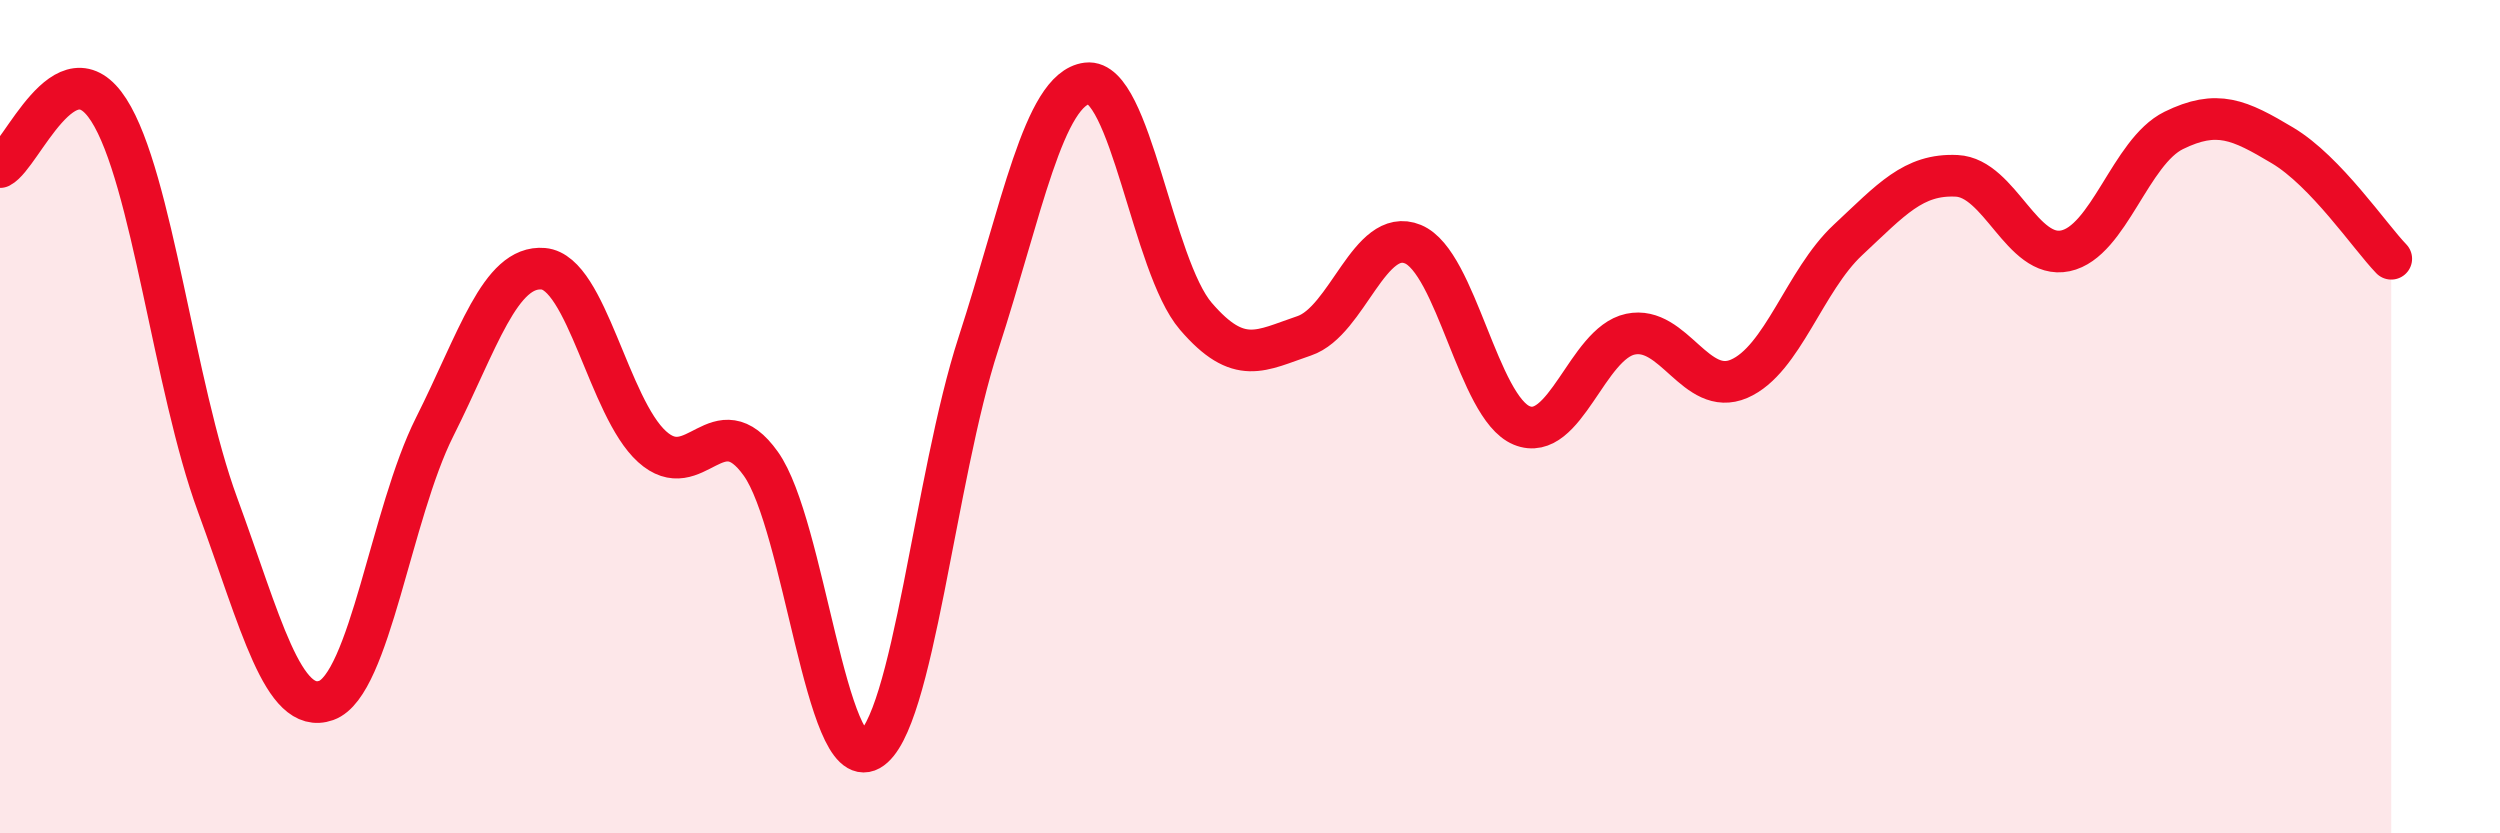
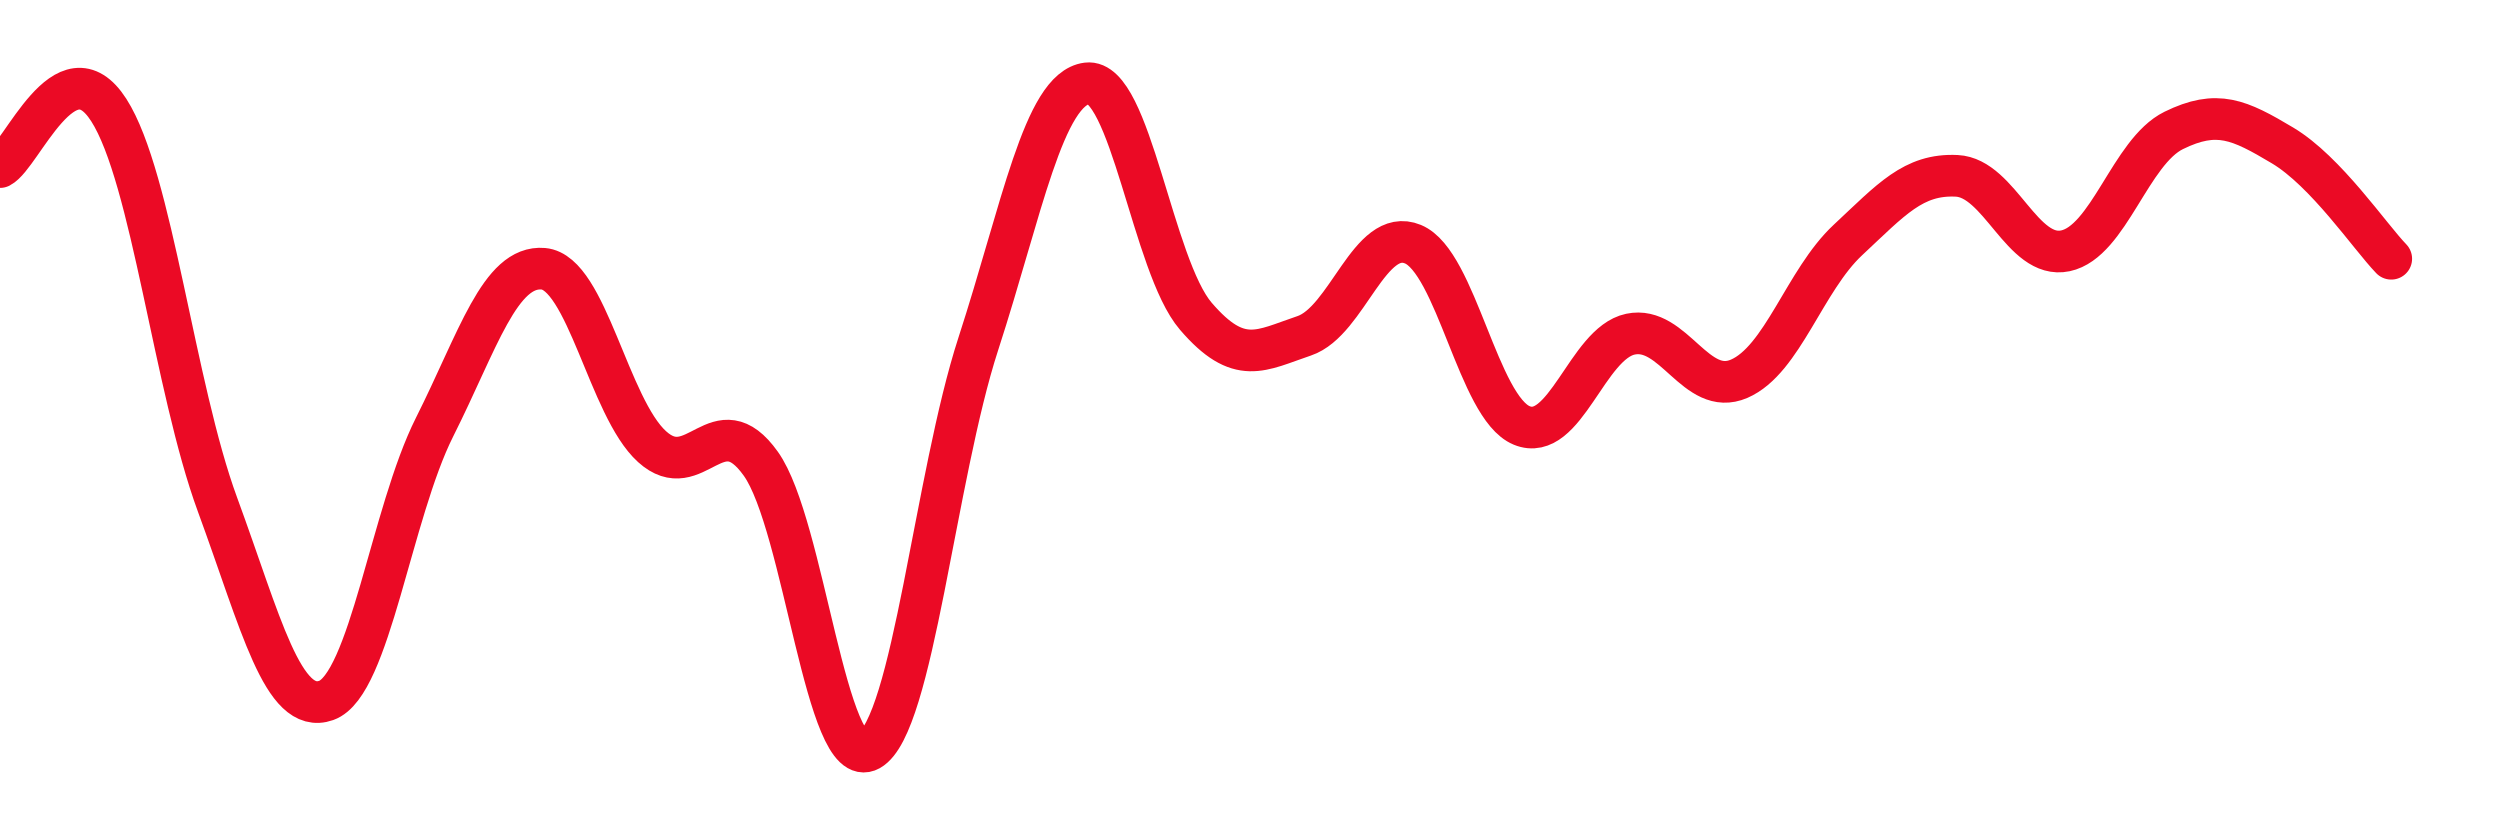
<svg xmlns="http://www.w3.org/2000/svg" width="60" height="20" viewBox="0 0 60 20">
-   <path d="M 0,4.01 C 0.52,3.74 1.57,1.02 2.61,2.64 C 3.65,4.26 4.18,9.28 5.22,12.11 C 6.26,14.94 6.79,17.18 7.83,16.81 C 8.87,16.44 9.39,12.32 10.43,10.25 C 11.47,8.18 12,6.36 13.04,6.45 C 14.08,6.54 14.61,9.78 15.65,10.72 C 16.69,11.66 17.22,9.67 18.26,11.13 C 19.3,12.59 19.83,18.58 20.87,18 C 21.91,17.42 22.44,11.45 23.48,8.25 C 24.52,5.05 25.05,2.13 26.09,2 C 27.13,1.87 27.66,6.38 28.7,7.59 C 29.74,8.8 30.26,8.41 31.3,8.06 C 32.34,7.71 32.87,5.43 33.91,5.86 C 34.95,6.29 35.48,9.78 36.52,10.21 C 37.56,10.64 38.09,8.24 39.13,8.02 C 40.17,7.8 40.7,9.54 41.74,9.09 C 42.78,8.64 43.31,6.73 44.35,5.76 C 45.39,4.79 45.92,4.17 46.96,4.22 C 48,4.27 48.53,6.24 49.57,6.02 C 50.61,5.8 51.13,3.64 52.17,3.13 C 53.21,2.62 53.74,2.87 54.78,3.49 C 55.82,4.11 56.87,5.67 57.39,6.21L57.39 20L0 20Z" fill="#EB0A25" opacity="0.1" stroke-linecap="round" stroke-linejoin="round" />
  <path d="M 0,4.01 C 0.52,3.74 1.57,1.02 2.61,2.64 C 3.65,4.26 4.18,9.28 5.22,12.11 C 6.26,14.94 6.79,17.18 7.83,16.81 C 8.87,16.44 9.39,12.32 10.43,10.25 C 11.47,8.18 12,6.36 13.04,6.45 C 14.08,6.54 14.61,9.78 15.65,10.72 C 16.69,11.66 17.22,9.67 18.26,11.13 C 19.3,12.59 19.83,18.58 20.87,18 C 21.91,17.42 22.44,11.45 23.48,8.25 C 24.52,5.05 25.05,2.13 26.09,2 C 27.13,1.87 27.66,6.38 28.7,7.59 C 29.74,8.8 30.26,8.41 31.3,8.06 C 32.34,7.71 32.87,5.43 33.91,5.86 C 34.95,6.29 35.48,9.78 36.52,10.21 C 37.56,10.64 38.09,8.24 39.13,8.02 C 40.17,7.8 40.7,9.54 41.74,9.09 C 42.78,8.64 43.31,6.73 44.35,5.76 C 45.39,4.79 45.92,4.17 46.96,4.22 C 48,4.27 48.53,6.24 49.57,6.02 C 50.61,5.8 51.13,3.64 52.17,3.13 C 53.21,2.62 53.74,2.87 54.78,3.49 C 55.82,4.11 56.87,5.67 57.39,6.21" stroke="#EB0A25" stroke-width="1" fill="none" stroke-linecap="round" stroke-linejoin="round" />
</svg>